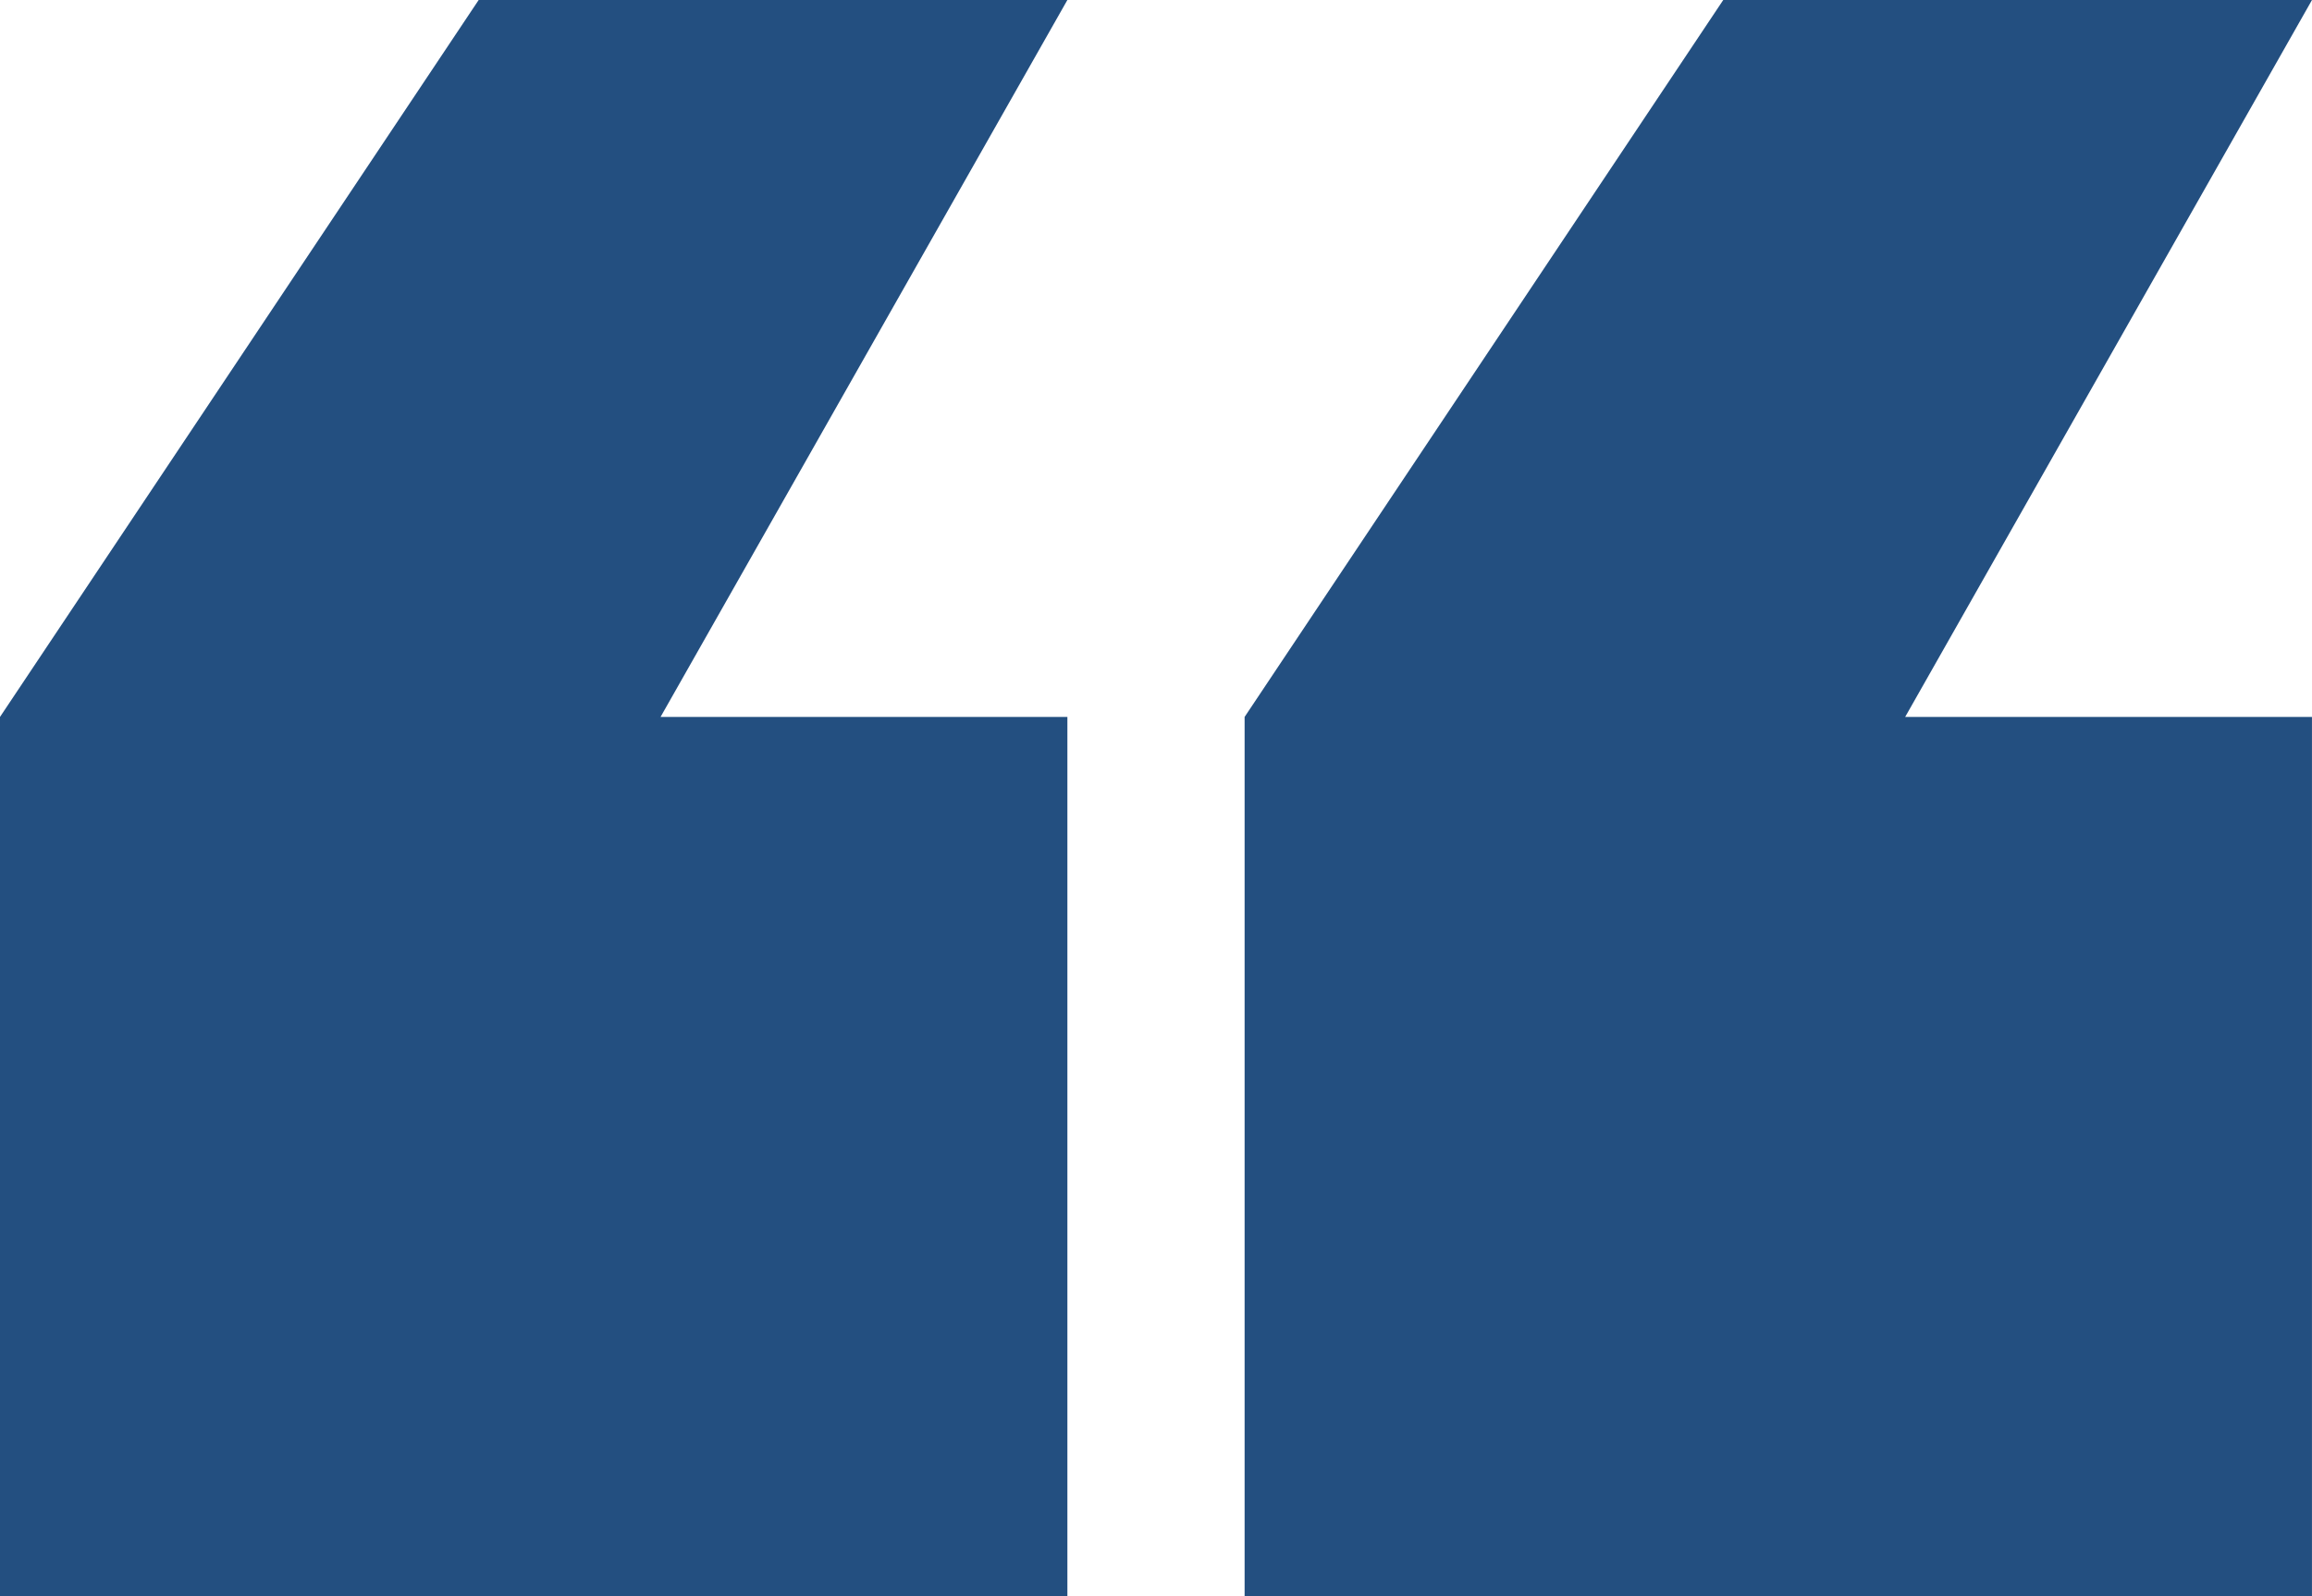
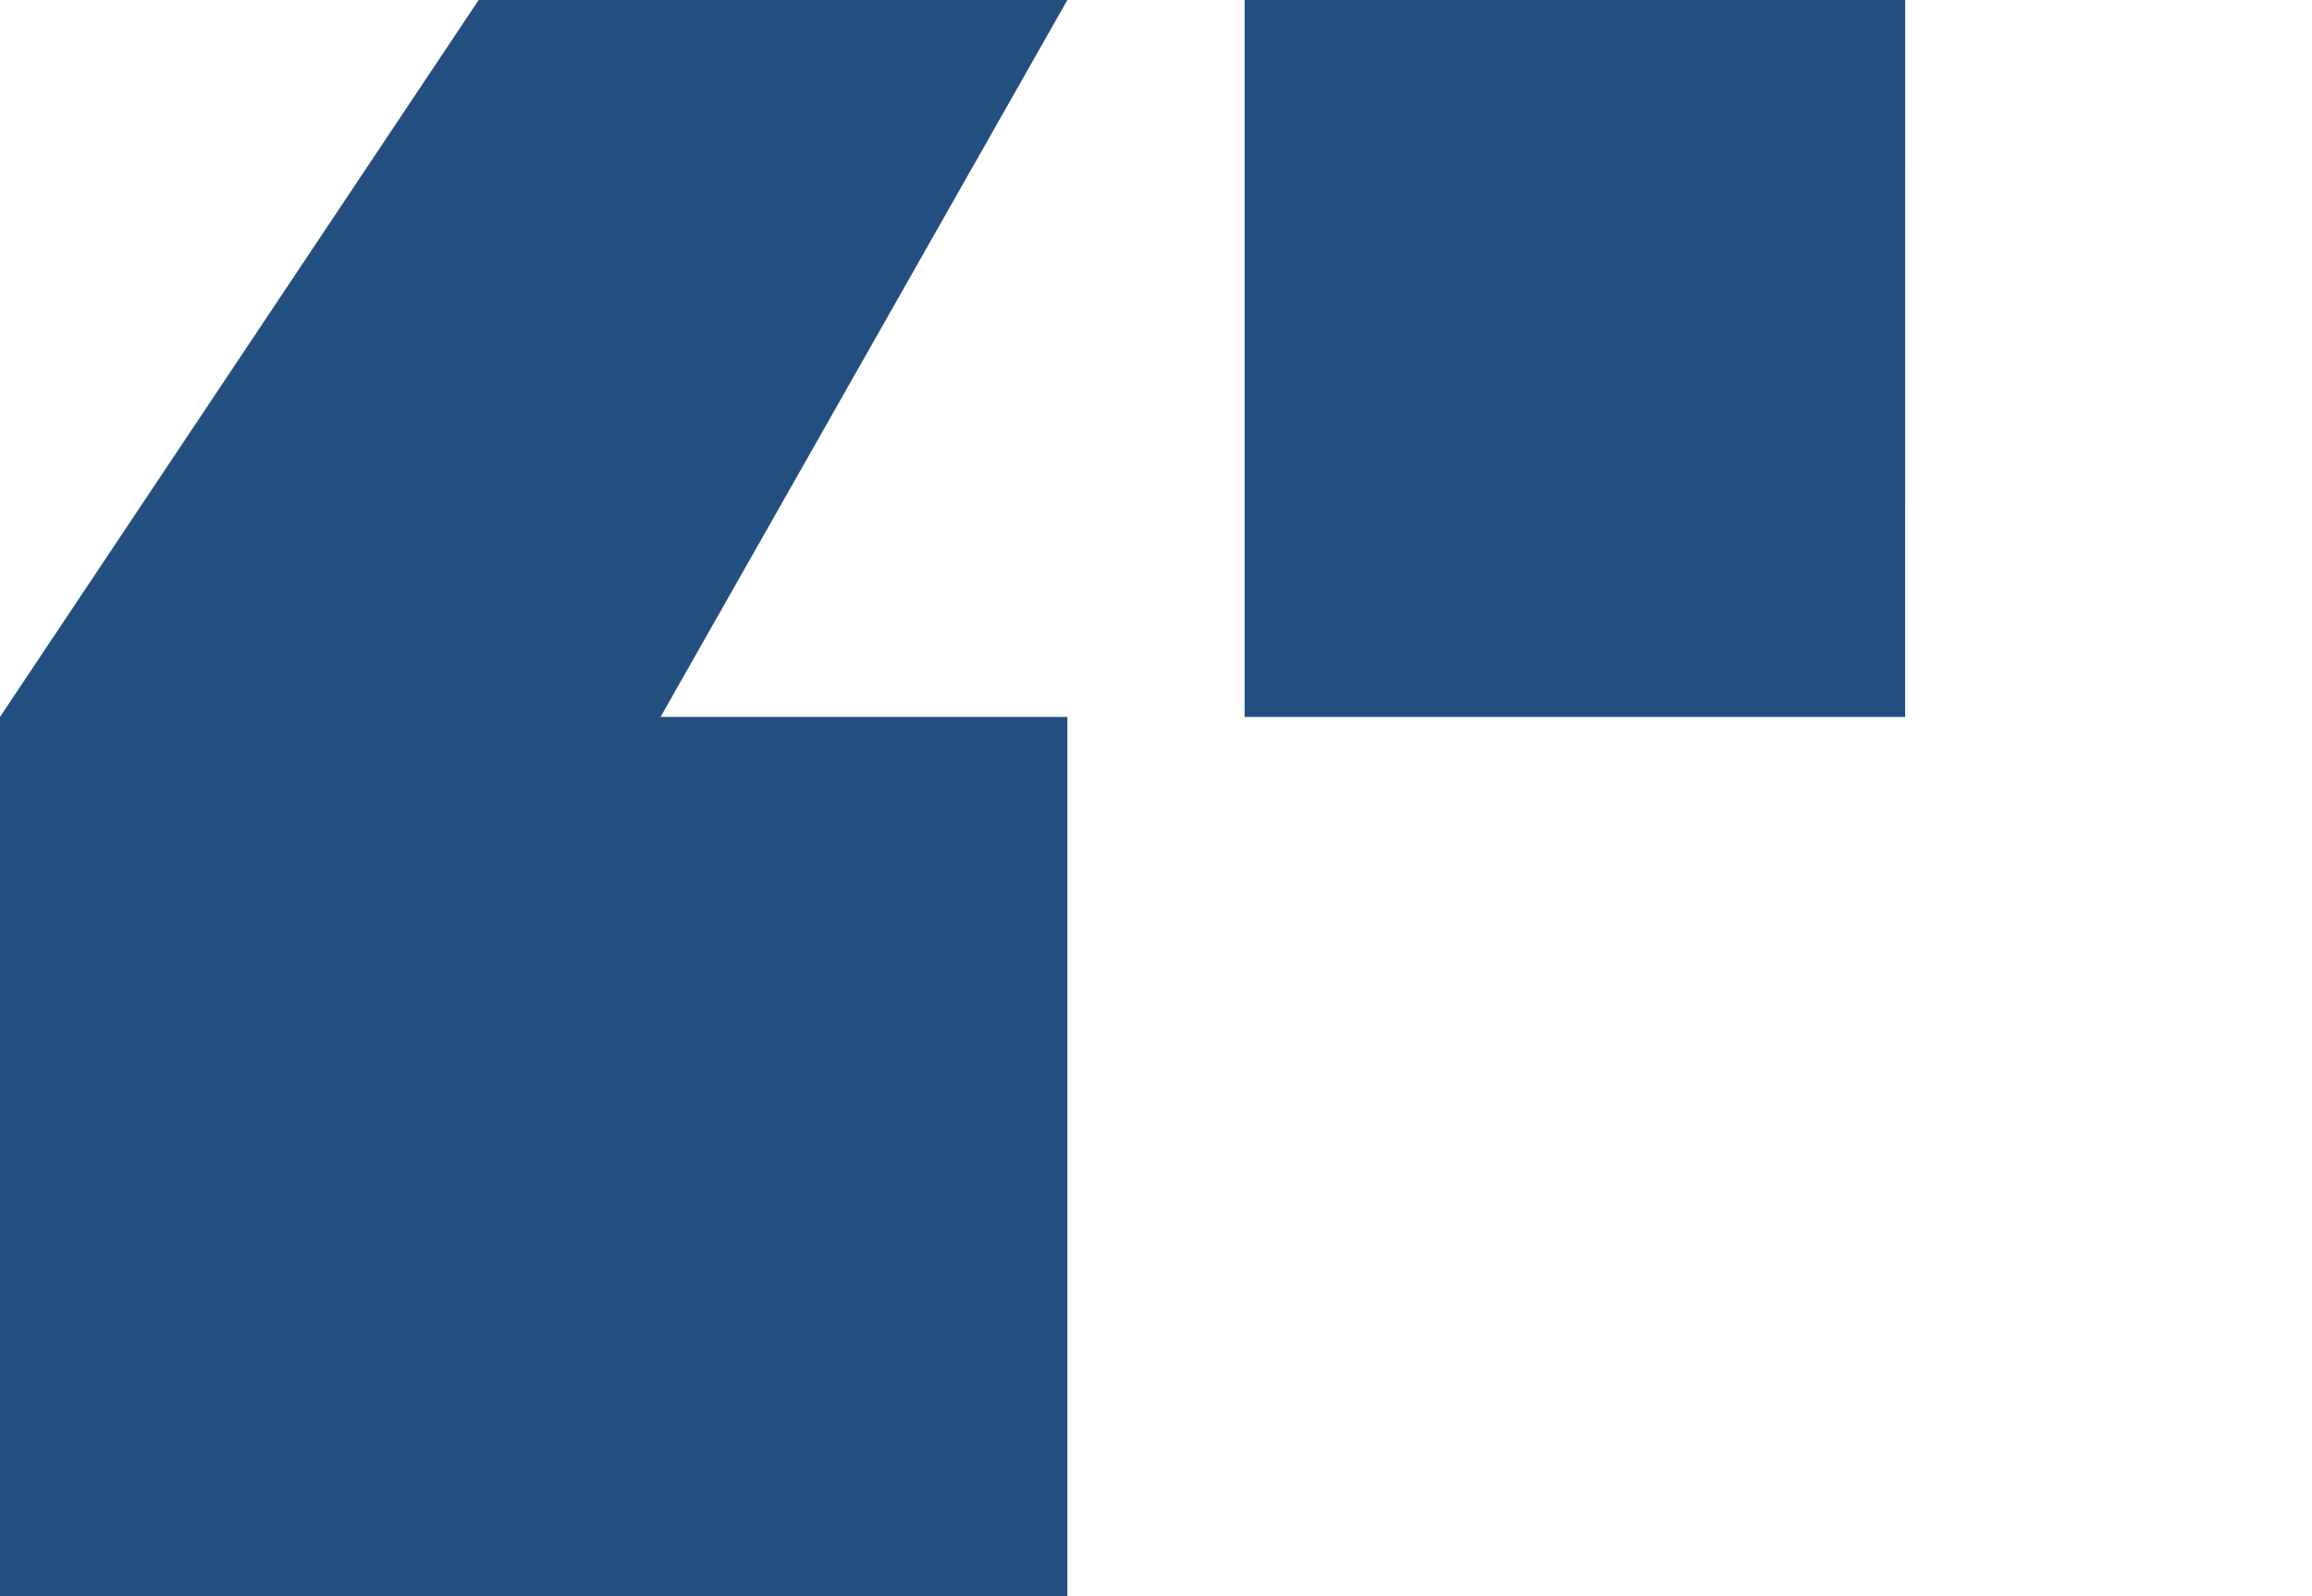
<svg xmlns="http://www.w3.org/2000/svg" width="77.061" height="53.216" viewBox="8898.697 3000.992 77.061 53.216">
-   <path d="M8920.714 3024.891h13.56v29.317h-35.577v-29.317l15.955-23.9h19.622l-13.56 23.9Zm41.483 0h13.56v29.317h-35.576v-29.317l15.954-23.9h19.623l-13.56 23.9Z" fill="#234f80" fill-rule="evenodd" data-name="Path 72" />
+   <path d="M8920.714 3024.891h13.56v29.317h-35.577v-29.317l15.955-23.9h19.622l-13.56 23.9Zm41.483 0h13.56h-35.576v-29.317l15.954-23.9h19.623l-13.56 23.9Z" fill="#234f80" fill-rule="evenodd" data-name="Path 72" />
</svg>